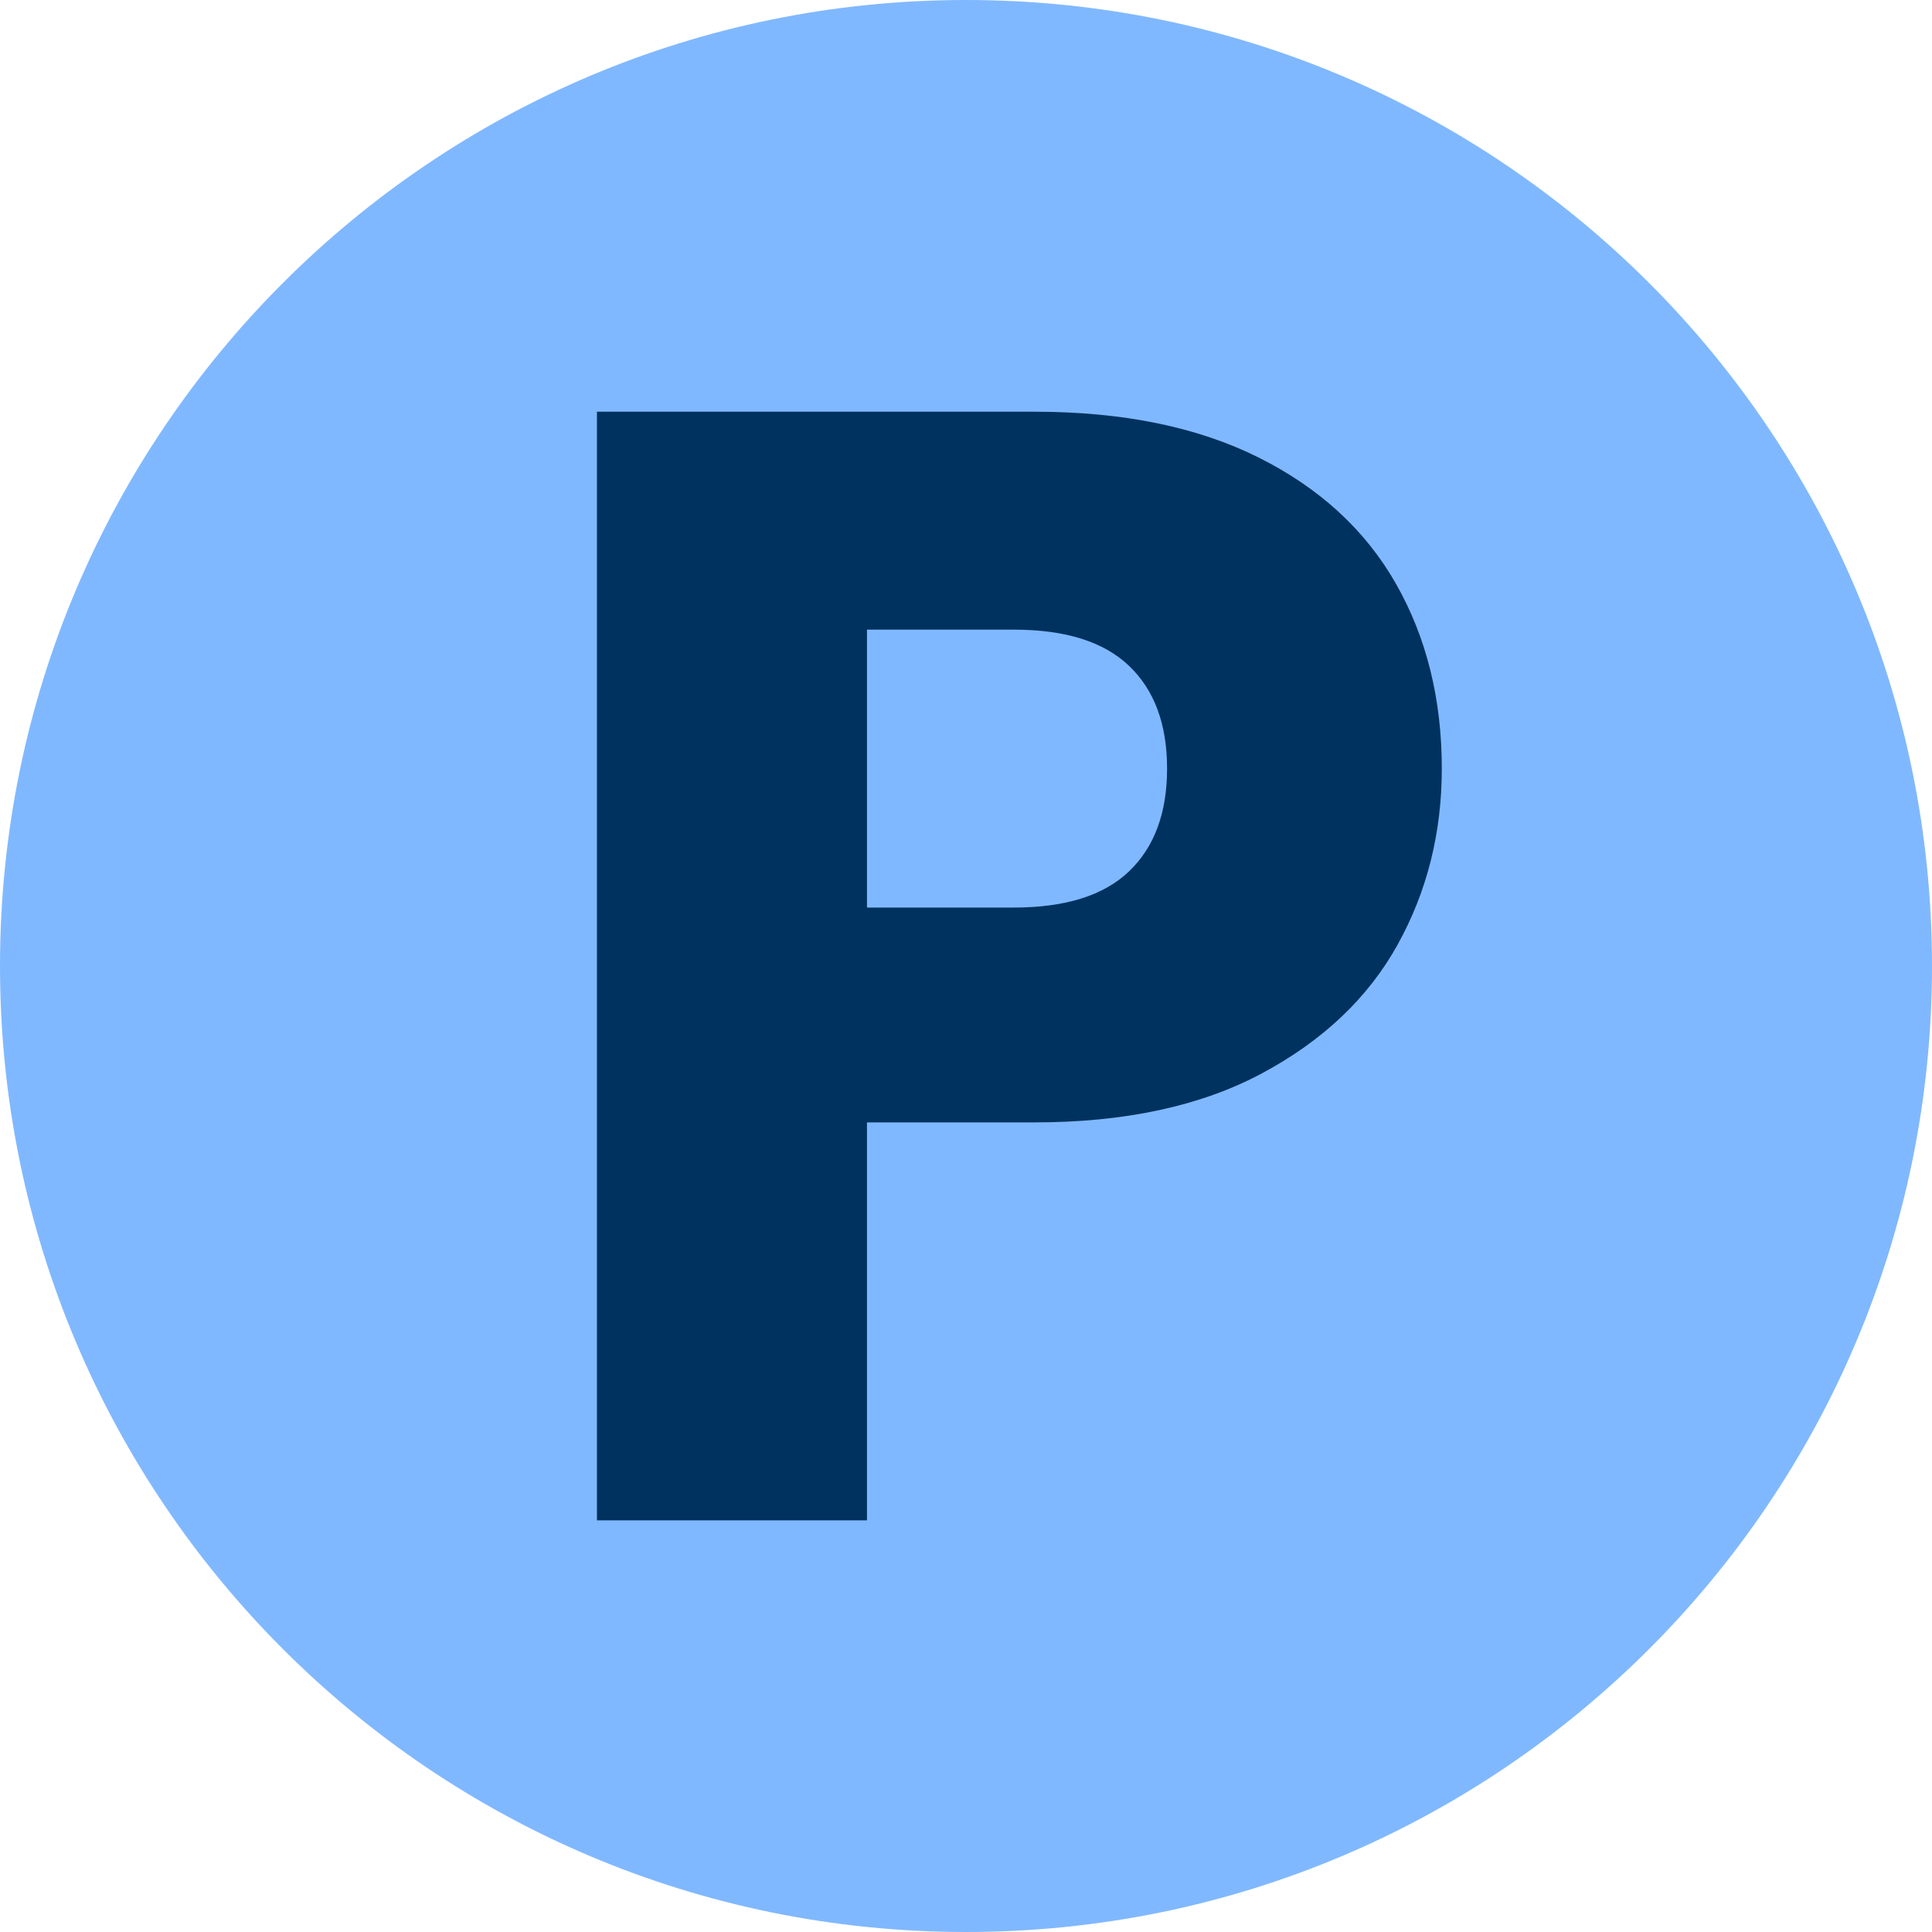
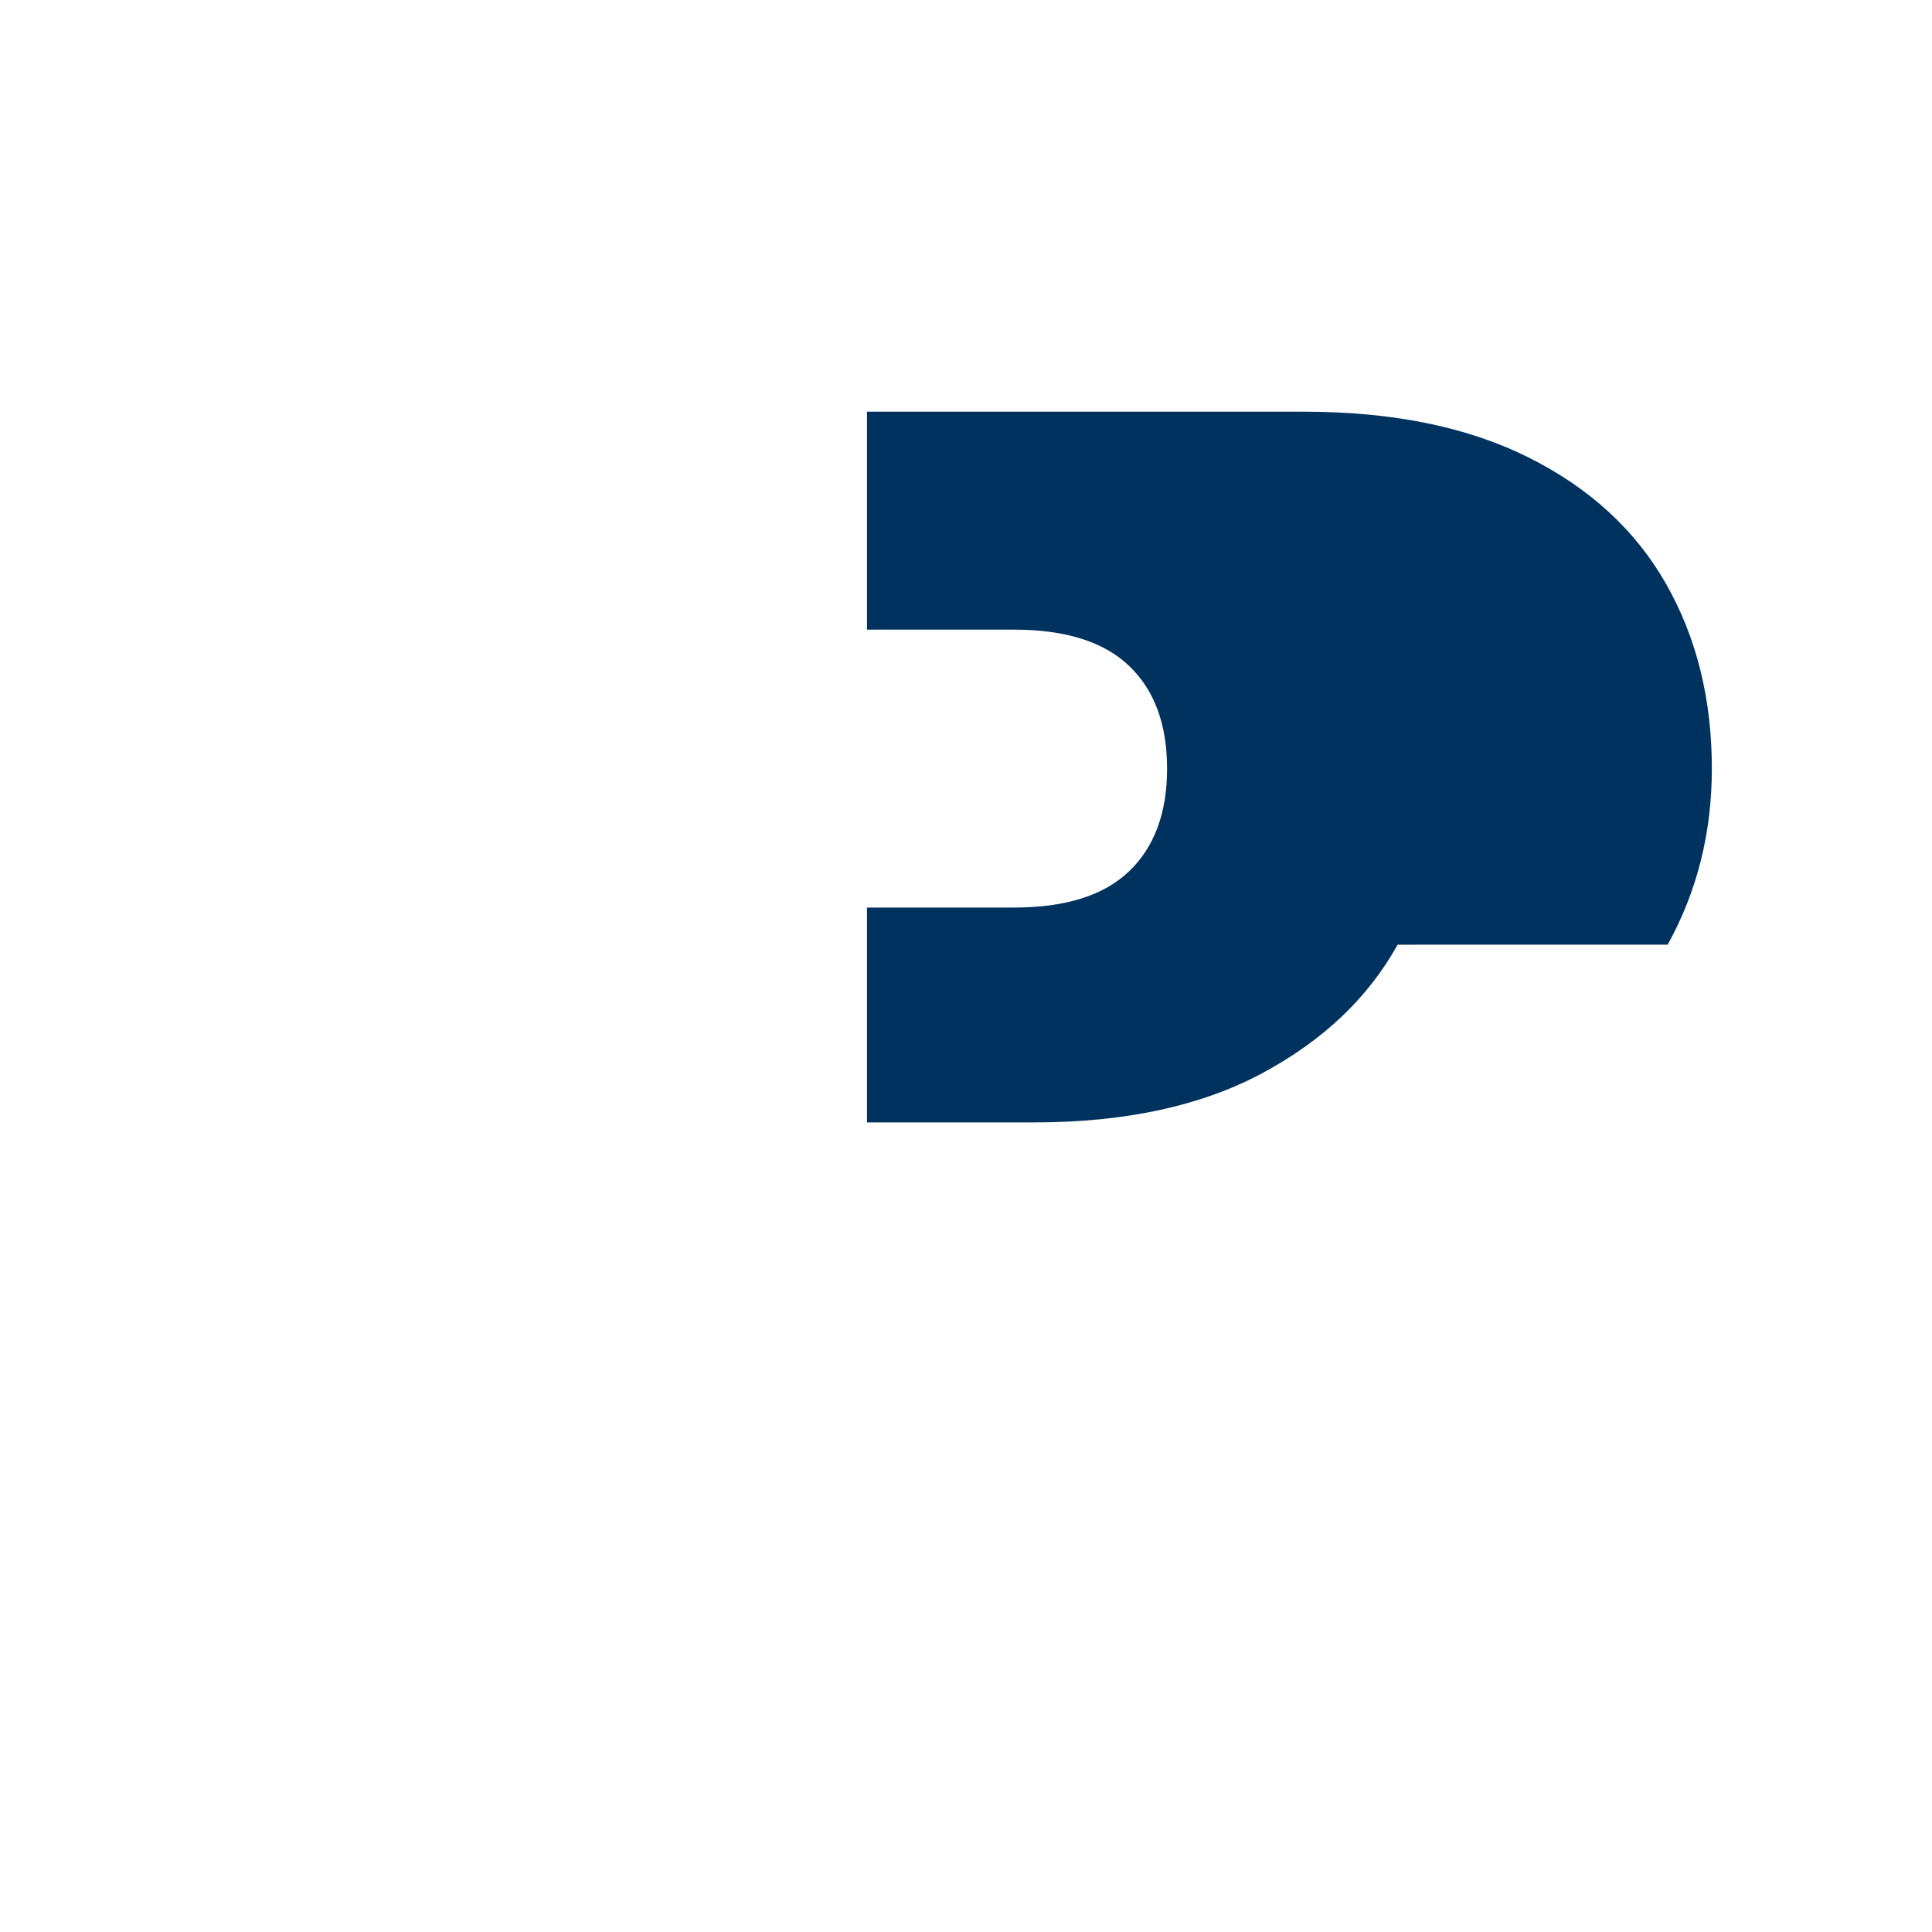
<svg xmlns="http://www.w3.org/2000/svg" data-bbox="0 0 400 400" viewBox="0 0 400 400" data-type="color">
  <g>
-     <path fill="#80b8ff" d="M400 200c0 110.457-89.543 200-200 200S0 310.457 0 200 89.543 0 200 0s200 89.543 200 200" data-color="1" />
-     <path d="M289.36 195.59c-6.11 11.01-15.48 19.89-28.12 26.65s-28.34 10.14-47.08 10.14H179.5v82.39h-55.91V85.24h90.56c18.31 0 33.78 3.16 46.43 9.48 12.64 6.32 22.12 15.04 28.45 26.16q9.48 16.68 9.48 38.25 0 19.95-9.15 36.45Zm-55.58-15.21c5.23-5.01 7.85-12.1 7.85-21.25s-2.61-16.24-7.85-21.25c-5.23-5.01-13.19-7.52-23.87-7.52H179.5v57.54h30.41c10.68 0 18.64-2.5 23.87-7.52" fill="#00325f" data-color="2" />
+     <path d="M289.36 195.59c-6.11 11.01-15.48 19.89-28.12 26.65s-28.34 10.14-47.08 10.14H179.5v82.39V85.24h90.56c18.31 0 33.78 3.16 46.43 9.48 12.64 6.32 22.12 15.04 28.45 26.16q9.48 16.68 9.48 38.25 0 19.95-9.15 36.45Zm-55.58-15.21c5.23-5.01 7.85-12.1 7.85-21.25s-2.61-16.24-7.85-21.25c-5.23-5.01-13.19-7.52-23.87-7.52H179.5v57.54h30.41c10.68 0 18.64-2.5 23.87-7.52" fill="#00325f" data-color="2" />
  </g>
</svg>